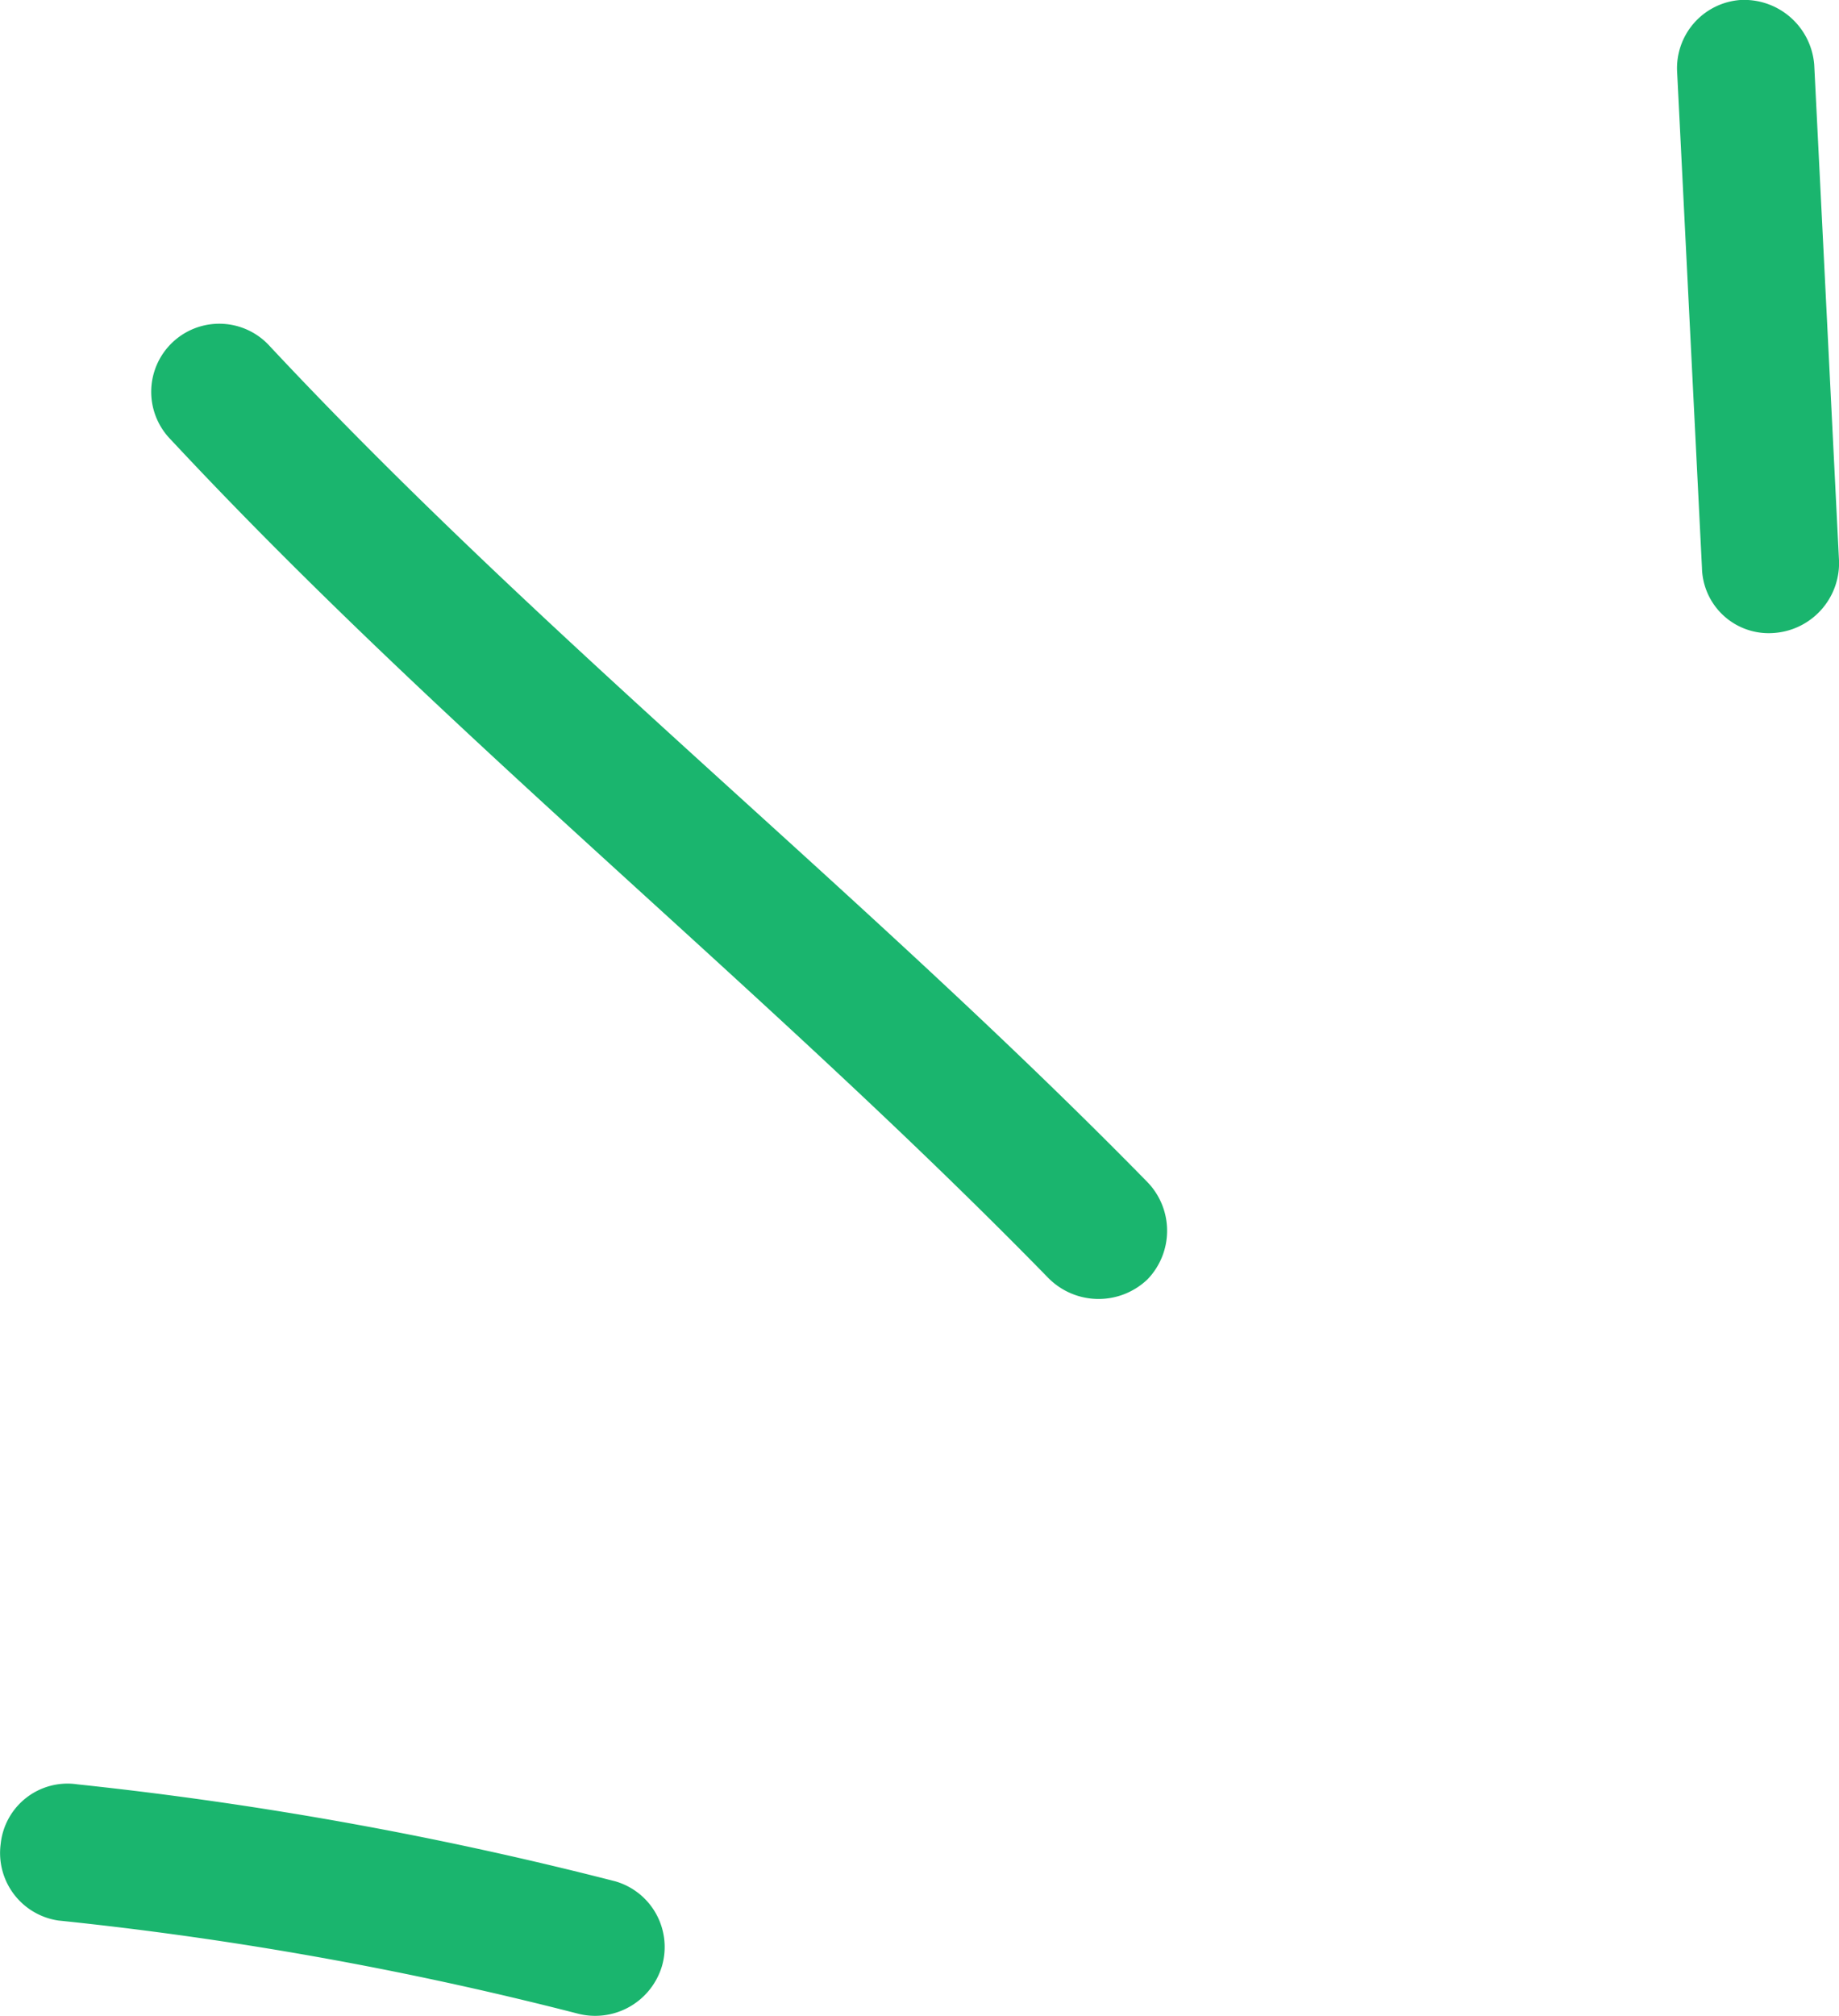
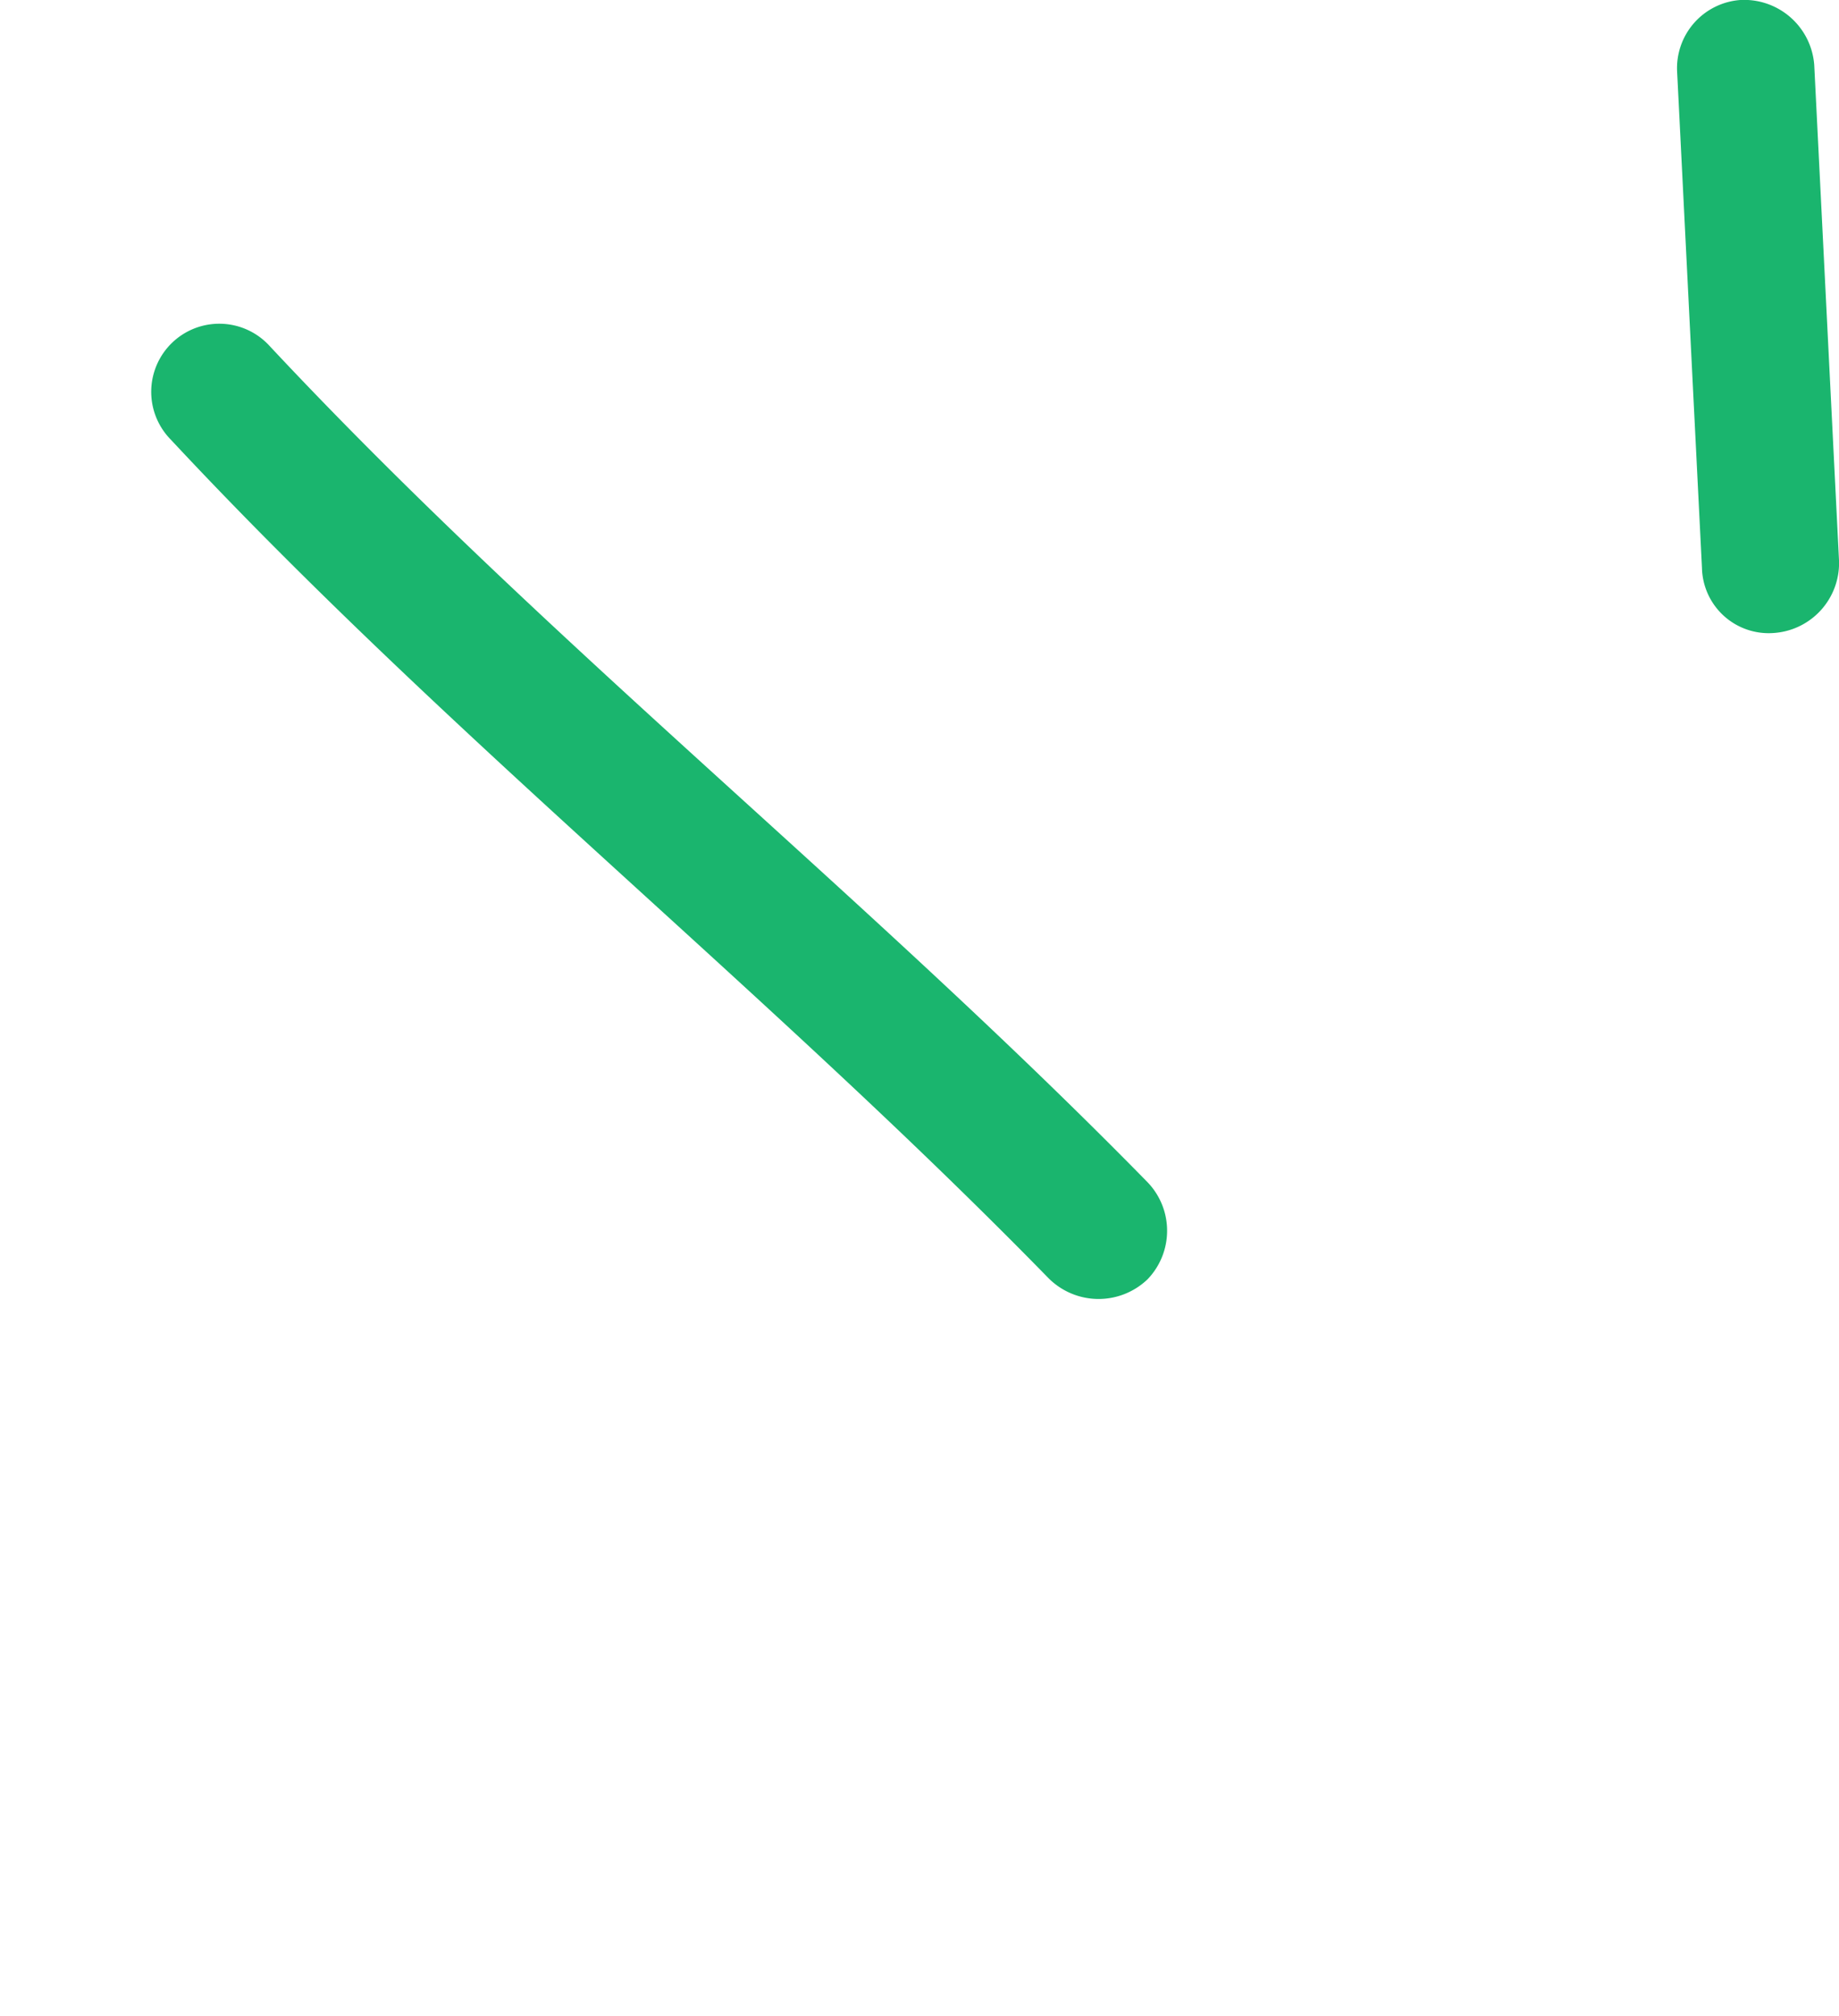
<svg xmlns="http://www.w3.org/2000/svg" id="Etincelle" width="44.474" height="48.726" viewBox="0 0 44.474 48.726">
-   <path id="Path_171" data-name="Path 171" d="M14.881,67.333A90.713,90.713,0,0,0,1.875,64.989,1.625,1.625,0,0,0,.017,66.426,1.649,1.649,0,0,0,1.411,68.28a85.89,85.89,0,0,1,12.541,2.245,1.685,1.685,0,0,0,2.057-1.145A1.652,1.652,0,0,0,14.881,67.333Z" transform="translate(0 -21.862)" fill="#1ab56e" fill-rule="evenodd" />
  <path id="Path_172" data-name="Path 172" d="M29.611,32.549C22.777,25.574,15.08,19.5,8.378,12.336A1.646,1.646,0,1,0,5.989,14.6c6.7,7.182,14.4,13.279,21.233,20.274a1.711,1.711,0,0,0,2.388.02A1.691,1.691,0,0,0,29.611,32.549Z" transform="translate(-1.858 -3.974)" fill="#1ab56e" fill-rule="evenodd" />
  <path id="Path_173" data-name="Path 173" d="M61.124,1.749q.3,5.988.6,11.976A1.614,1.614,0,0,0,63.447,15.3a1.694,1.694,0,0,0,1.592-1.738q-.3-6-.6-11.994A1.7,1.7,0,0,0,62.65,0,1.652,1.652,0,0,0,61.124,1.749Z" transform="translate(-20.564 0)" fill="#1ab56e" fill-rule="evenodd" />
</svg>